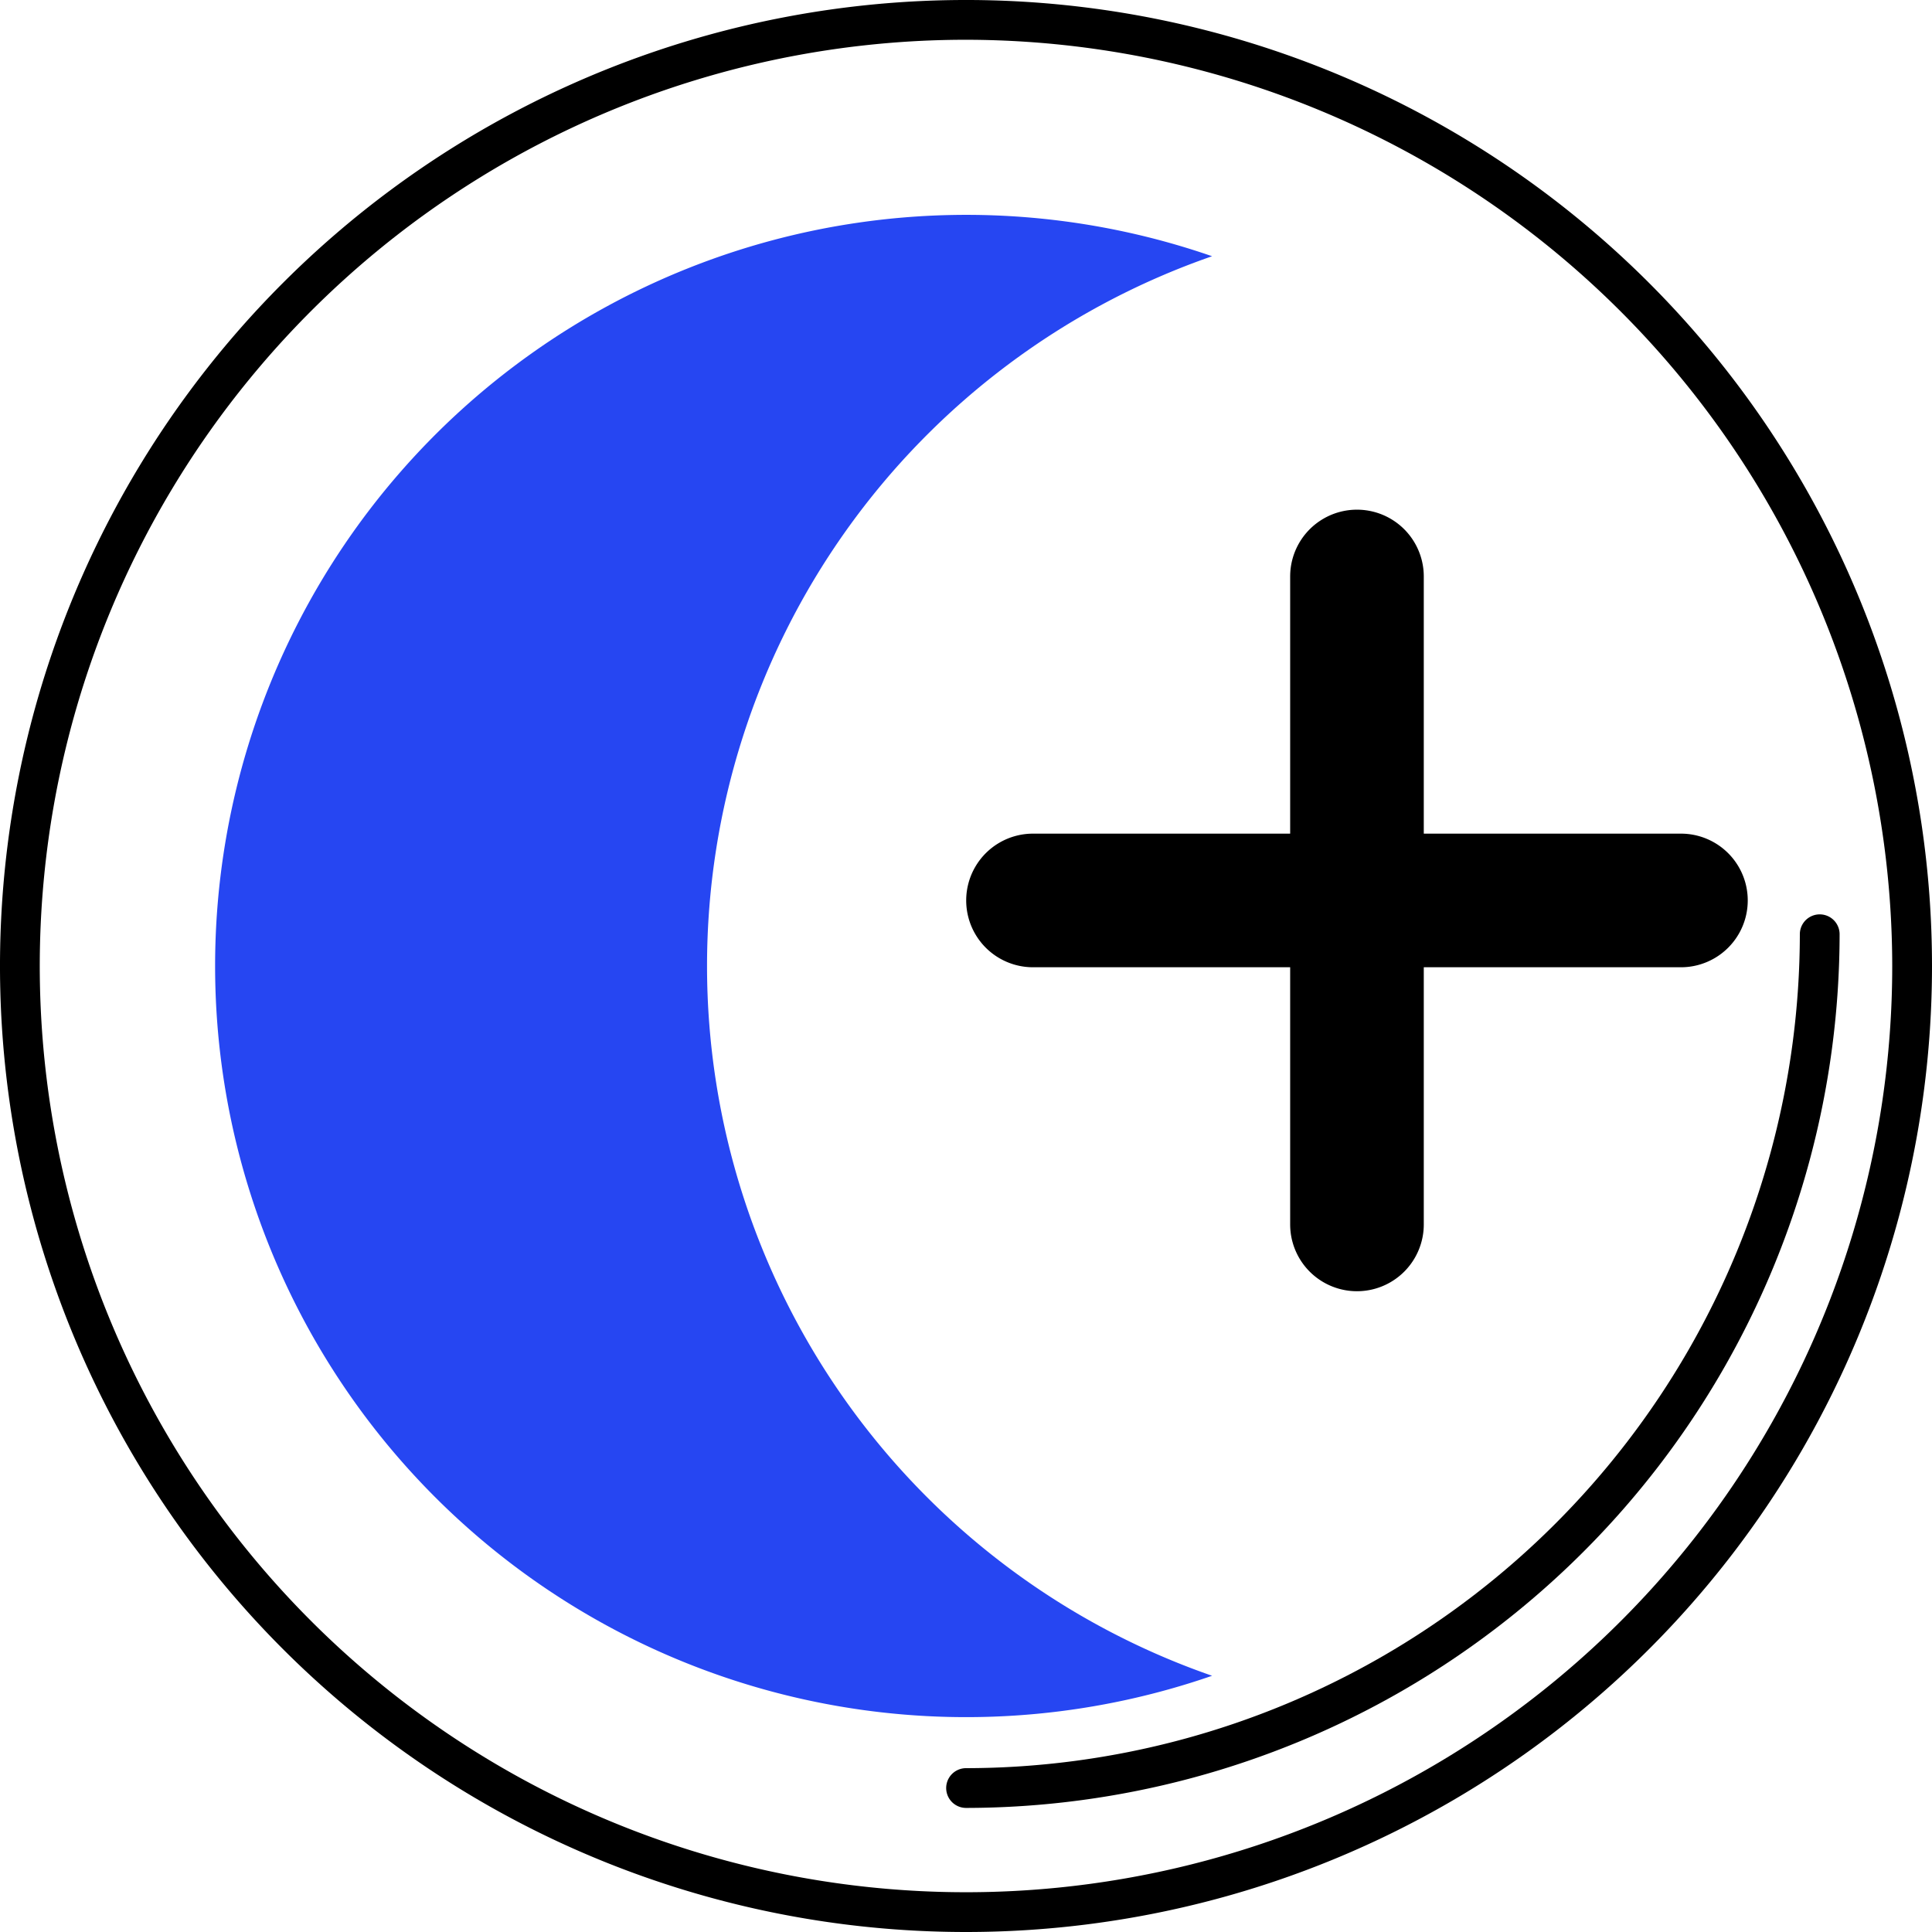
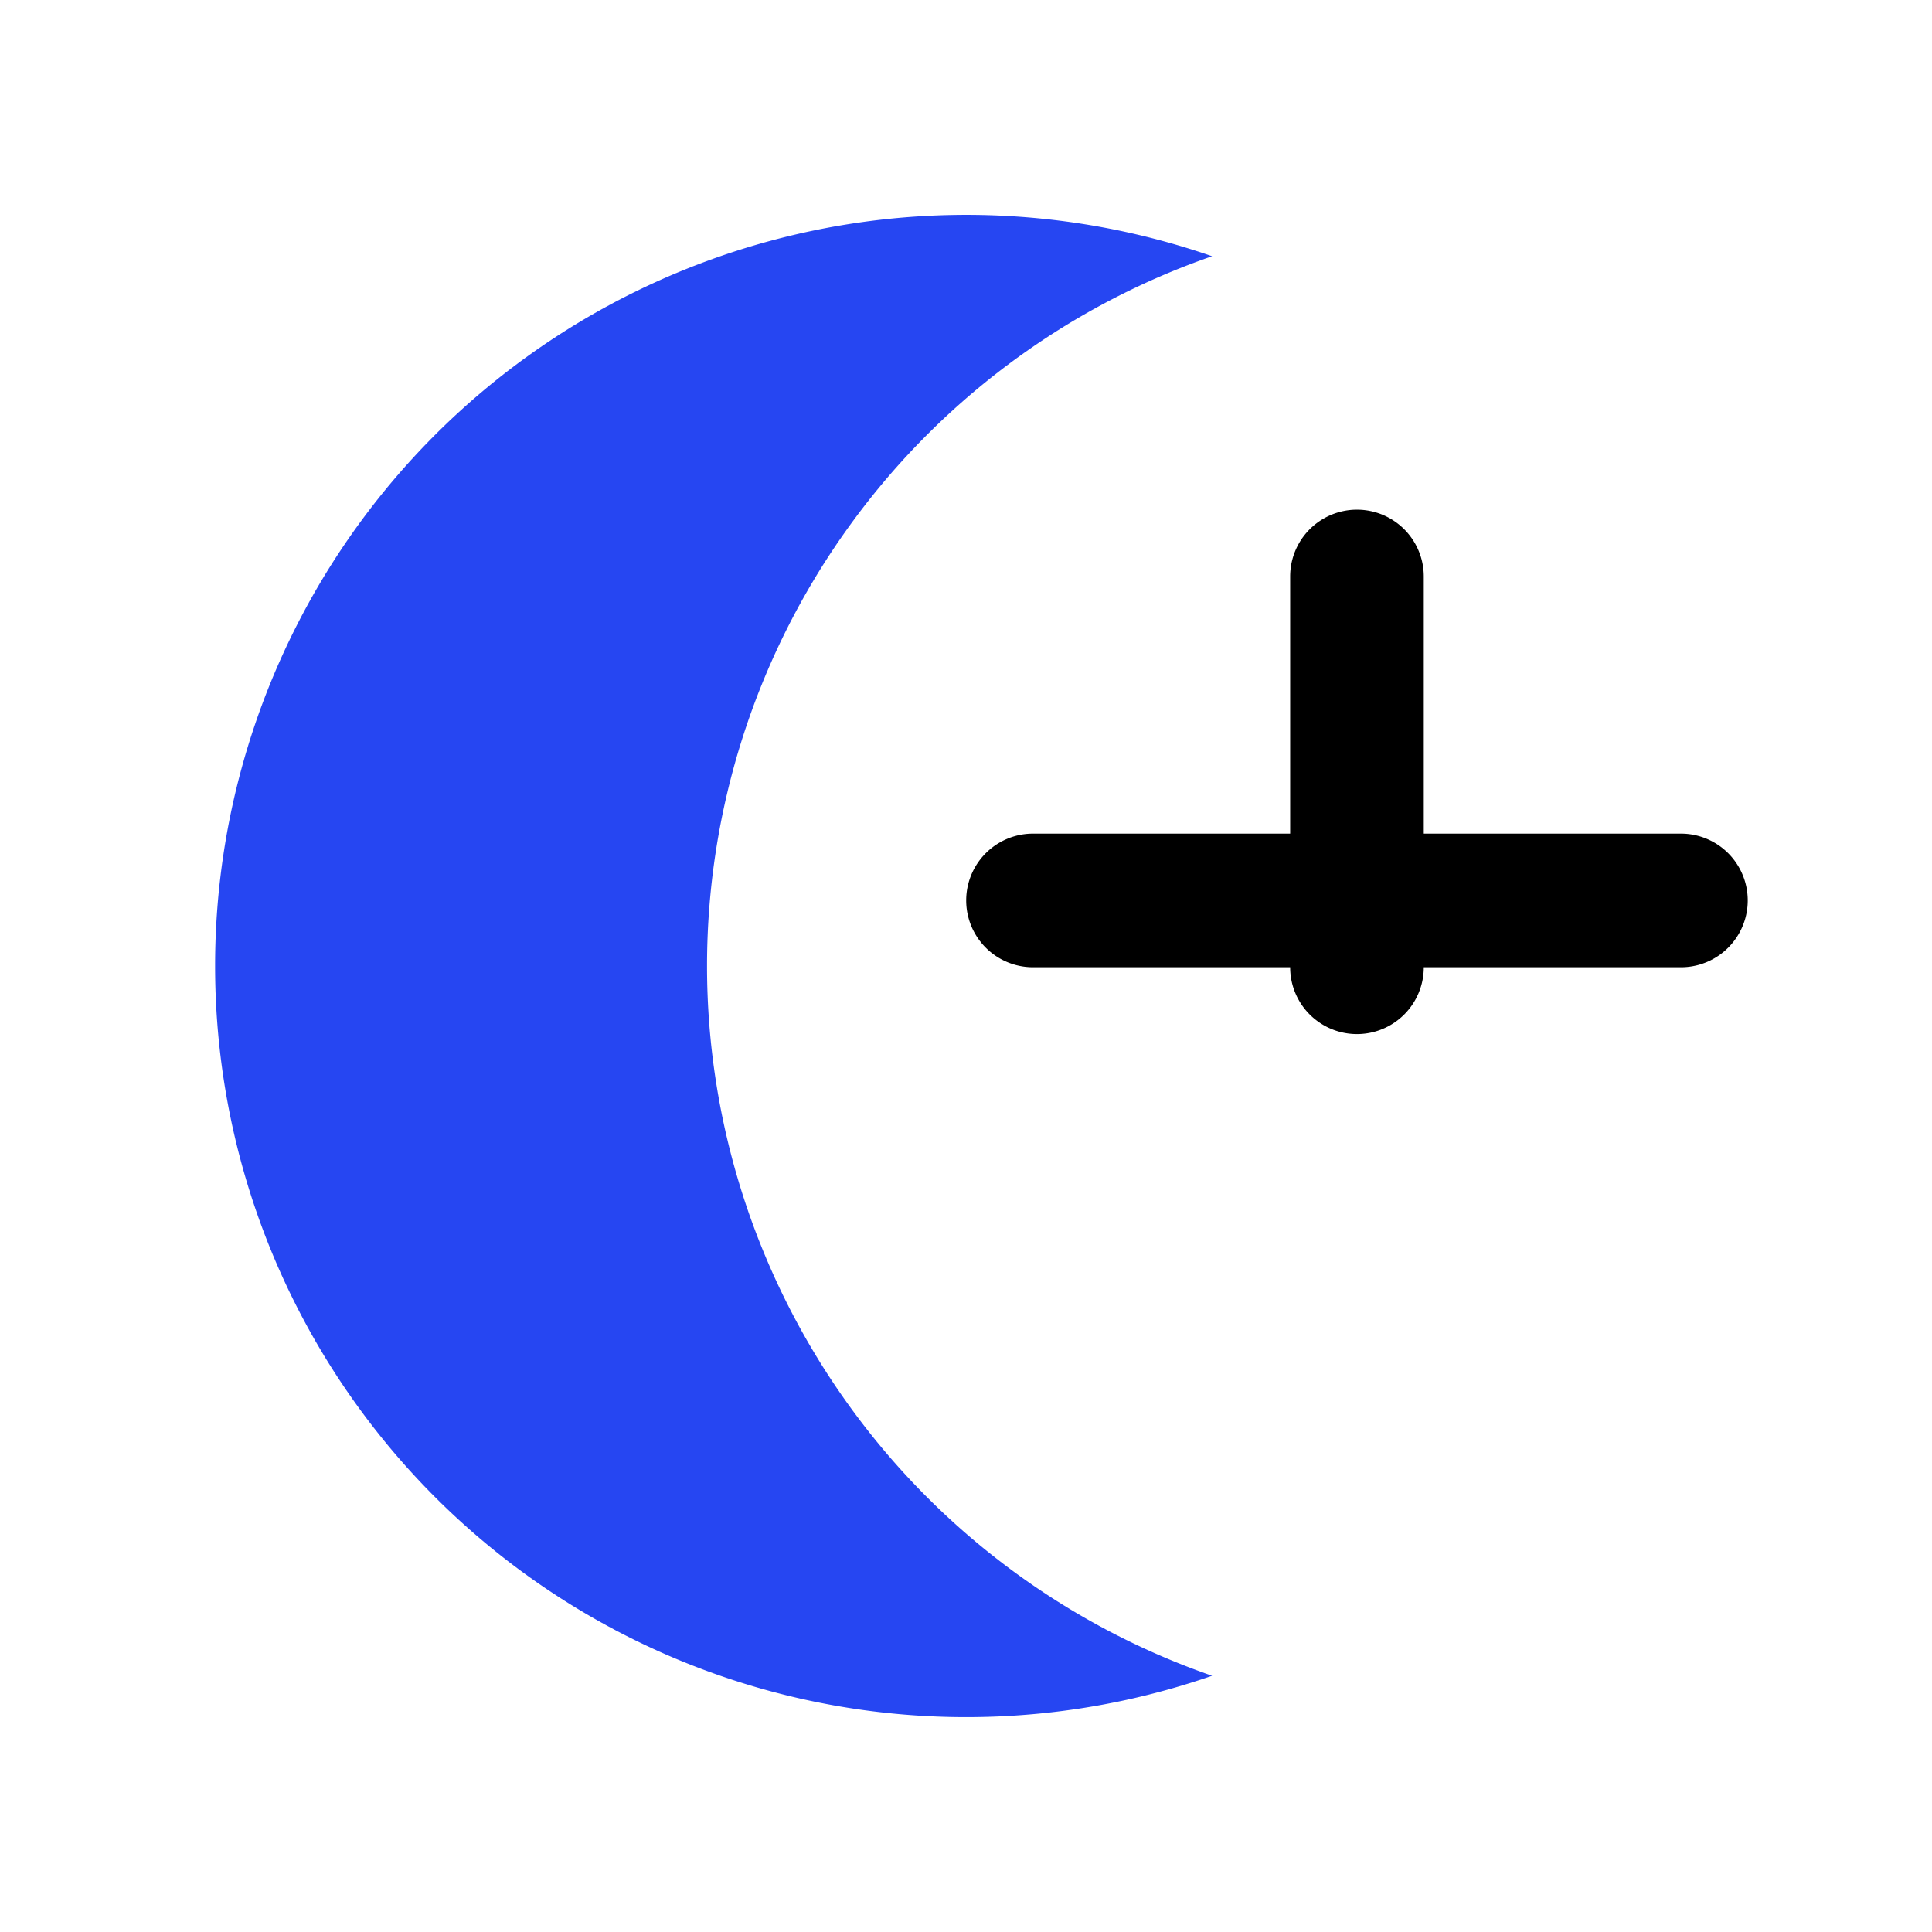
<svg xmlns="http://www.w3.org/2000/svg" id="Layer_1" data-name="Layer 1" width="145.75" height="145.75" viewBox="0 0 145.75 145.75">
  <g id="Group_66" data-name="Group 66">
-     <path id="Path_35" data-name="Path 35" d="M72.88,145.75a72.875,72.875,0,1,1,72.87-72.88A72.872,72.872,0,0,1,72.88,145.75ZM72.88,3a69.875,69.875,0,1,0,69.87,69.88h0A69.96,69.96,0,0,0,72.88,3Z" />
    <path id="Path_36" data-name="Path 36" d="M91.44,126.42a56.666,56.666,0,1,1,0-107.09,56.675,56.675,0,0,0,0,107.09Z" fill="#2646f2" />
-     <path id="Path_37" data-name="Path 37" d="M72.88,136.39a1.5,1.5,0,0,1,0-3,62.971,62.971,0,0,0,62.9-62.91,1.5,1.5,0,0,1,3,0A65.98,65.98,0,0,1,72.88,136.39Z" />
-     <path id="Path_38" data-name="Path 38" d="M126.81,62.89h-19.4V43.49a5.04,5.04,0,1,0-10.08,0h0v19.4H77.93a5.04,5.04,0,0,0,0,10.08h19.4v19.4a5.04,5.04,0,0,0,10.08,0V72.97h19.4a5.04,5.04,0,0,0,0-10.08h0Z" />
+     <path id="Path_38" data-name="Path 38" d="M126.81,62.89h-19.4V43.49a5.04,5.04,0,1,0-10.08,0h0v19.4H77.93a5.04,5.04,0,0,0,0,10.08h19.4a5.04,5.04,0,0,0,10.08,0V72.97h19.4a5.04,5.04,0,0,0,0-10.08h0Z" />
  </g>
</svg>